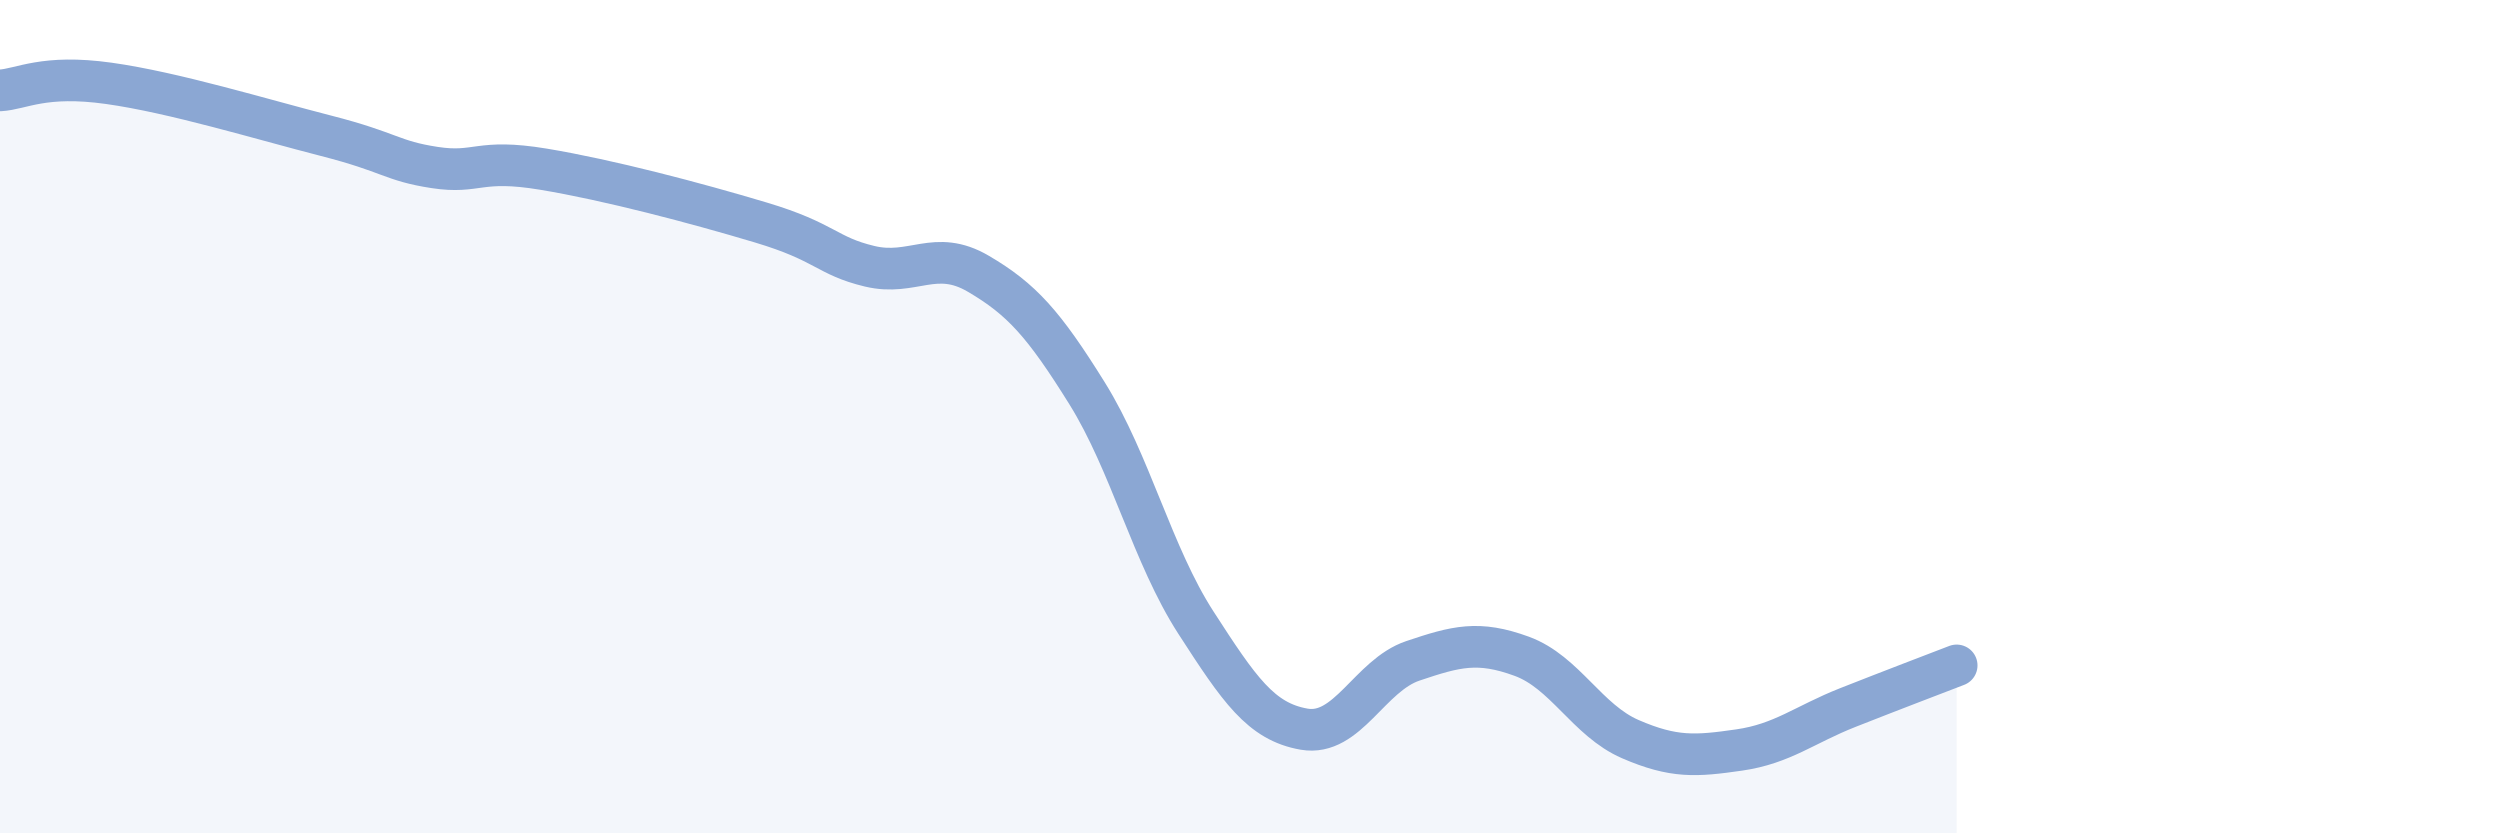
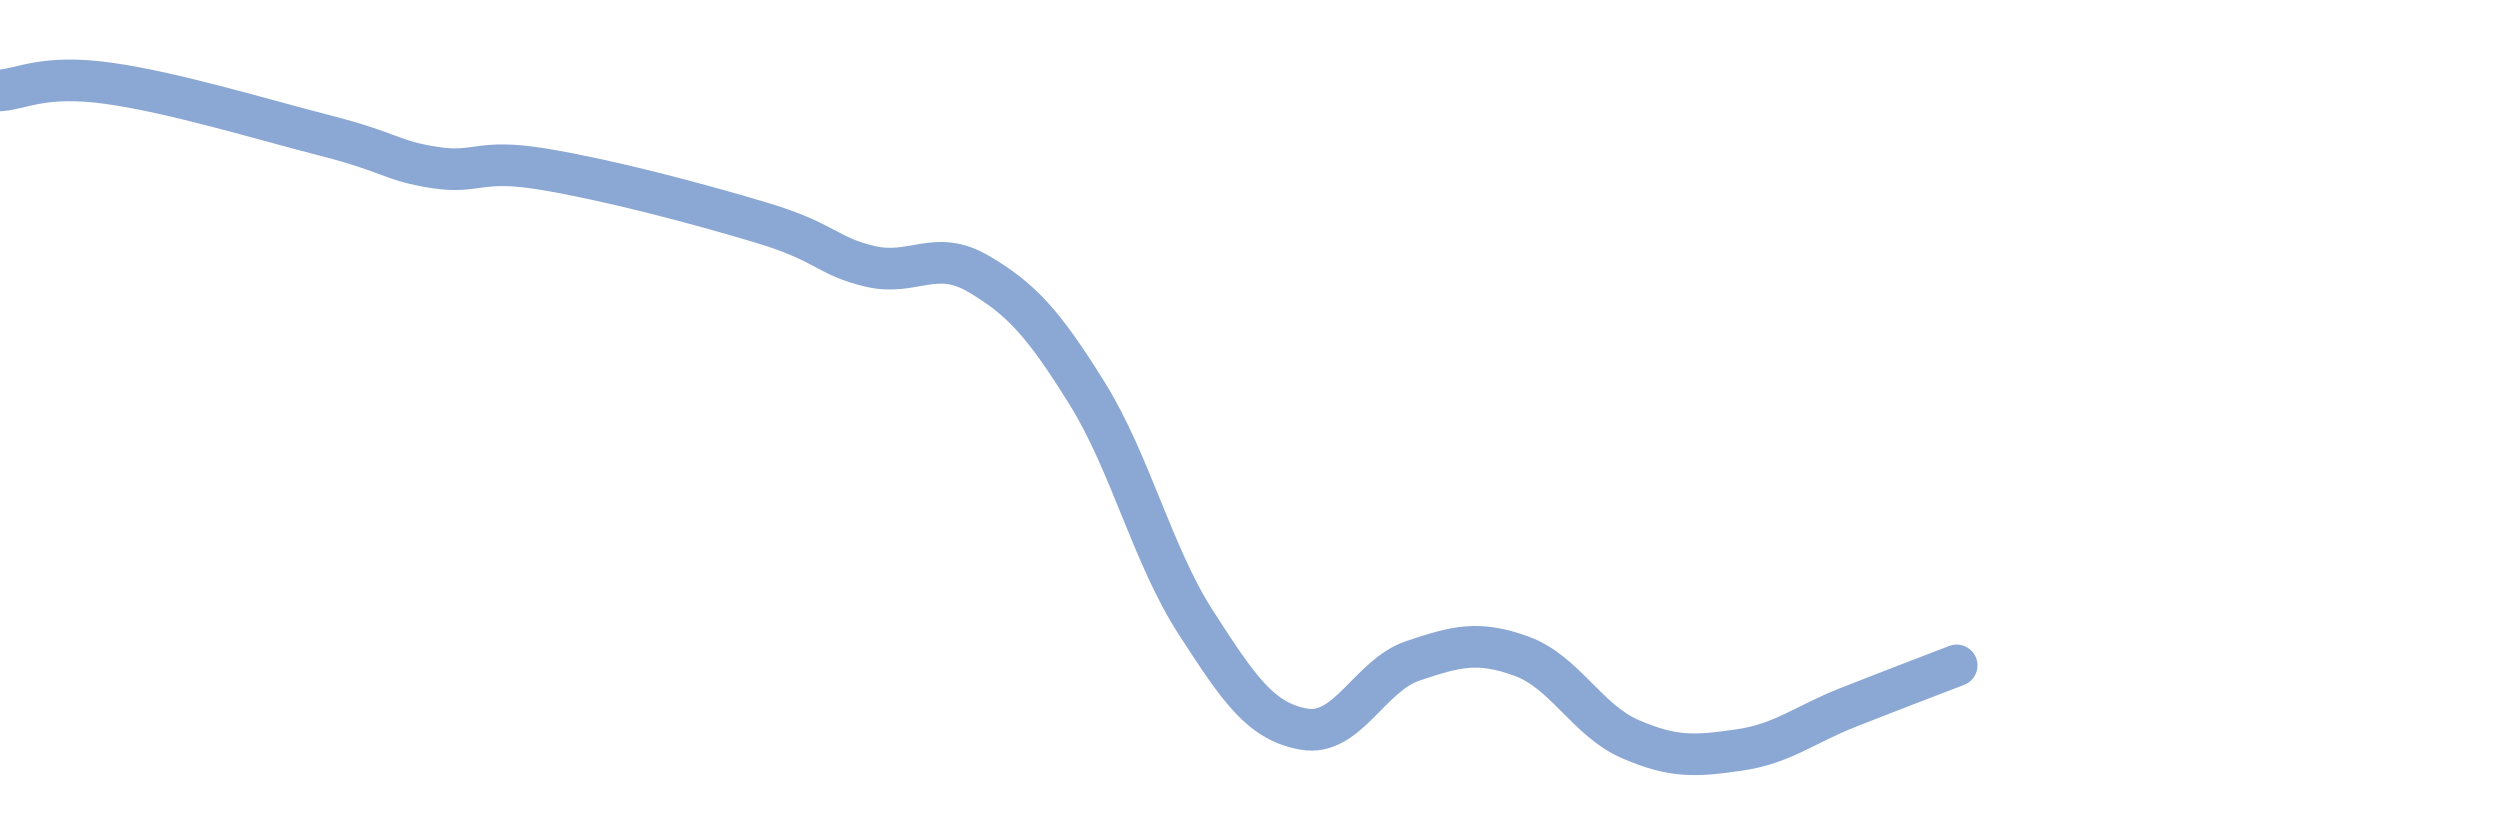
<svg xmlns="http://www.w3.org/2000/svg" width="60" height="20" viewBox="0 0 60 20">
-   <path d="M 0,2.17 C 0.52,2.14 1.04,1.78 2.61,2 C 4.18,2.22 6.27,2.86 7.83,3.26 C 9.39,3.66 9.39,3.86 10.43,4.02 C 11.47,4.18 11.47,3.8 13.04,4.06 C 14.61,4.32 16.69,4.87 18.26,5.34 C 19.83,5.81 19.83,6.14 20.87,6.39 C 21.91,6.64 22.44,5.96 23.48,6.57 C 24.52,7.18 25.05,7.77 26.09,9.44 C 27.13,11.11 27.66,13.33 28.7,14.94 C 29.74,16.55 30.26,17.32 31.3,17.5 C 32.34,17.68 32.87,16.21 33.91,15.86 C 34.95,15.51 35.48,15.37 36.52,15.75 C 37.56,16.13 38.09,17.29 39.13,17.74 C 40.17,18.19 40.7,18.15 41.74,18 C 42.78,17.85 43.31,17.39 44.35,16.98 C 45.39,16.57 46.44,16.17 46.96,15.97L46.96 20L0 20Z" fill="#8ba7d3" opacity="0.1" stroke-linecap="round" stroke-linejoin="round" />
  <path d="M 0,2.17 C 0.52,2.14 1.04,1.78 2.61,2 C 4.18,2.22 6.27,2.86 7.83,3.26 C 9.39,3.66 9.39,3.86 10.43,4.02 C 11.47,4.18 11.47,3.8 13.04,4.06 C 14.61,4.32 16.69,4.87 18.26,5.34 C 19.83,5.81 19.83,6.14 20.87,6.39 C 21.91,6.64 22.44,5.96 23.48,6.57 C 24.52,7.18 25.05,7.77 26.09,9.44 C 27.13,11.11 27.66,13.33 28.7,14.94 C 29.74,16.55 30.26,17.32 31.3,17.5 C 32.34,17.68 32.87,16.21 33.91,15.86 C 34.95,15.51 35.48,15.37 36.52,15.75 C 37.56,16.13 38.09,17.29 39.13,17.74 C 40.17,18.19 40.7,18.15 41.74,18 C 42.78,17.85 43.31,17.39 44.35,16.98 C 45.39,16.57 46.44,16.17 46.96,15.97" stroke="#8ba7d3" stroke-width="1" fill="none" stroke-linecap="round" stroke-linejoin="round" />
</svg>